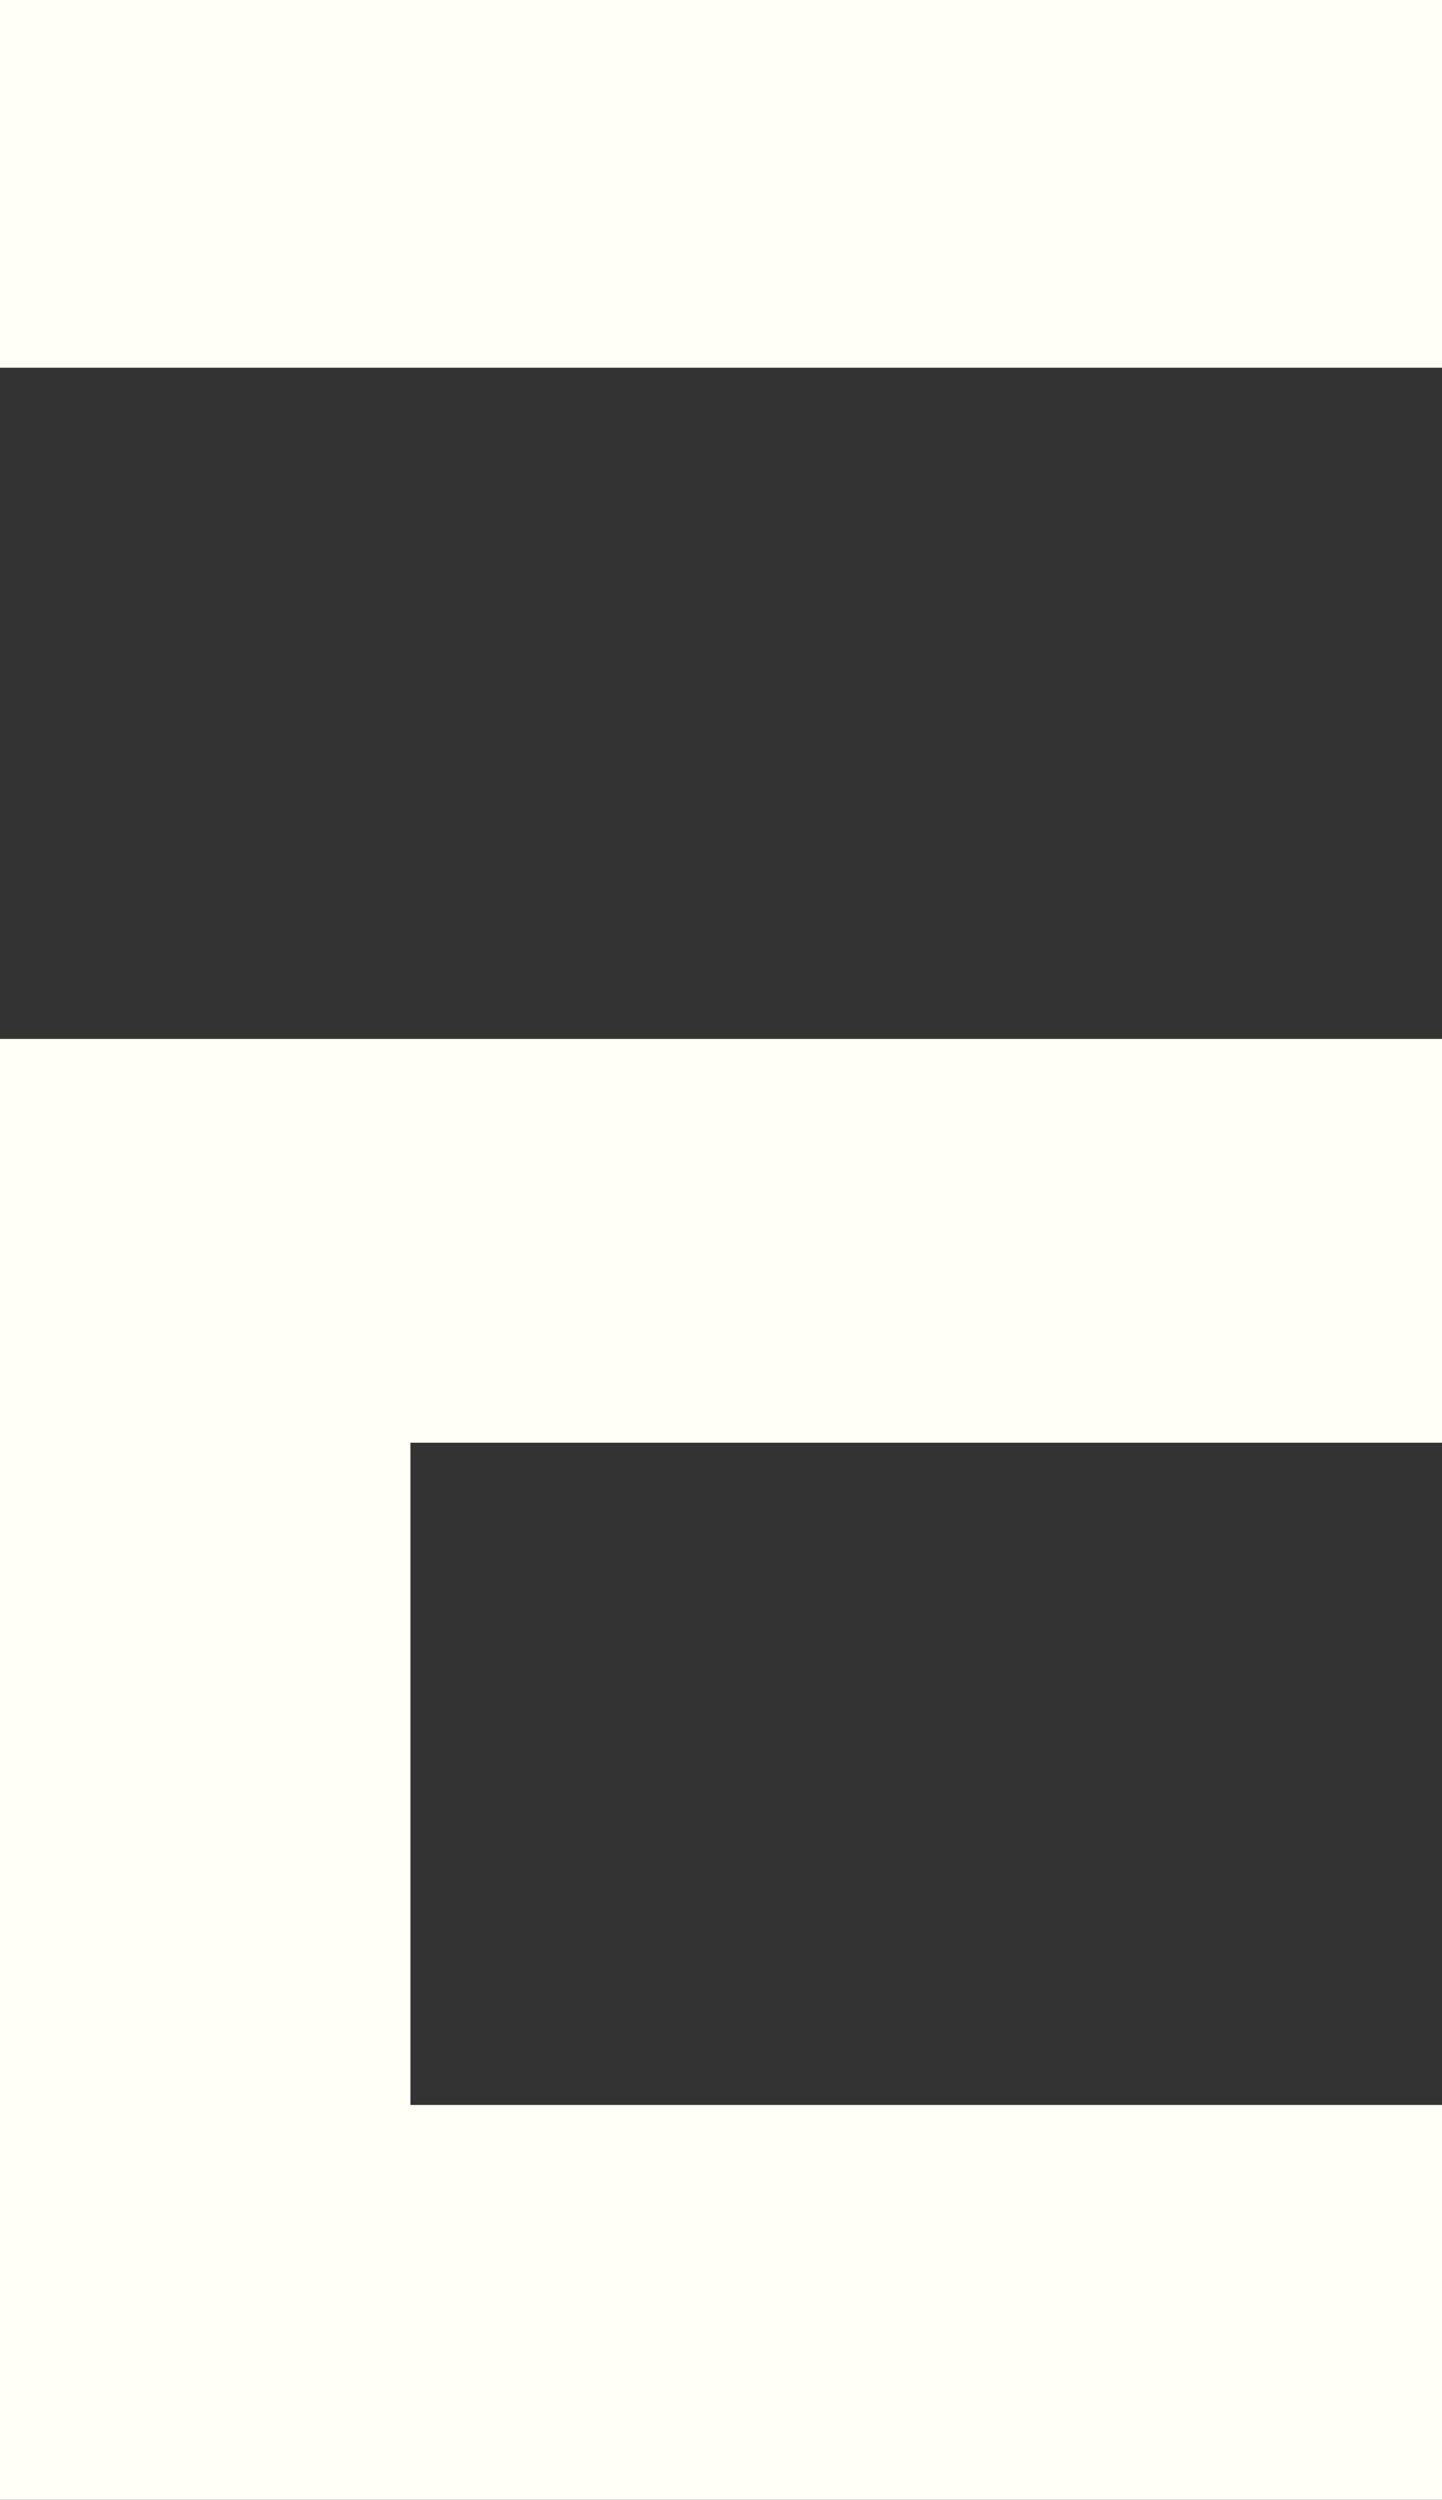
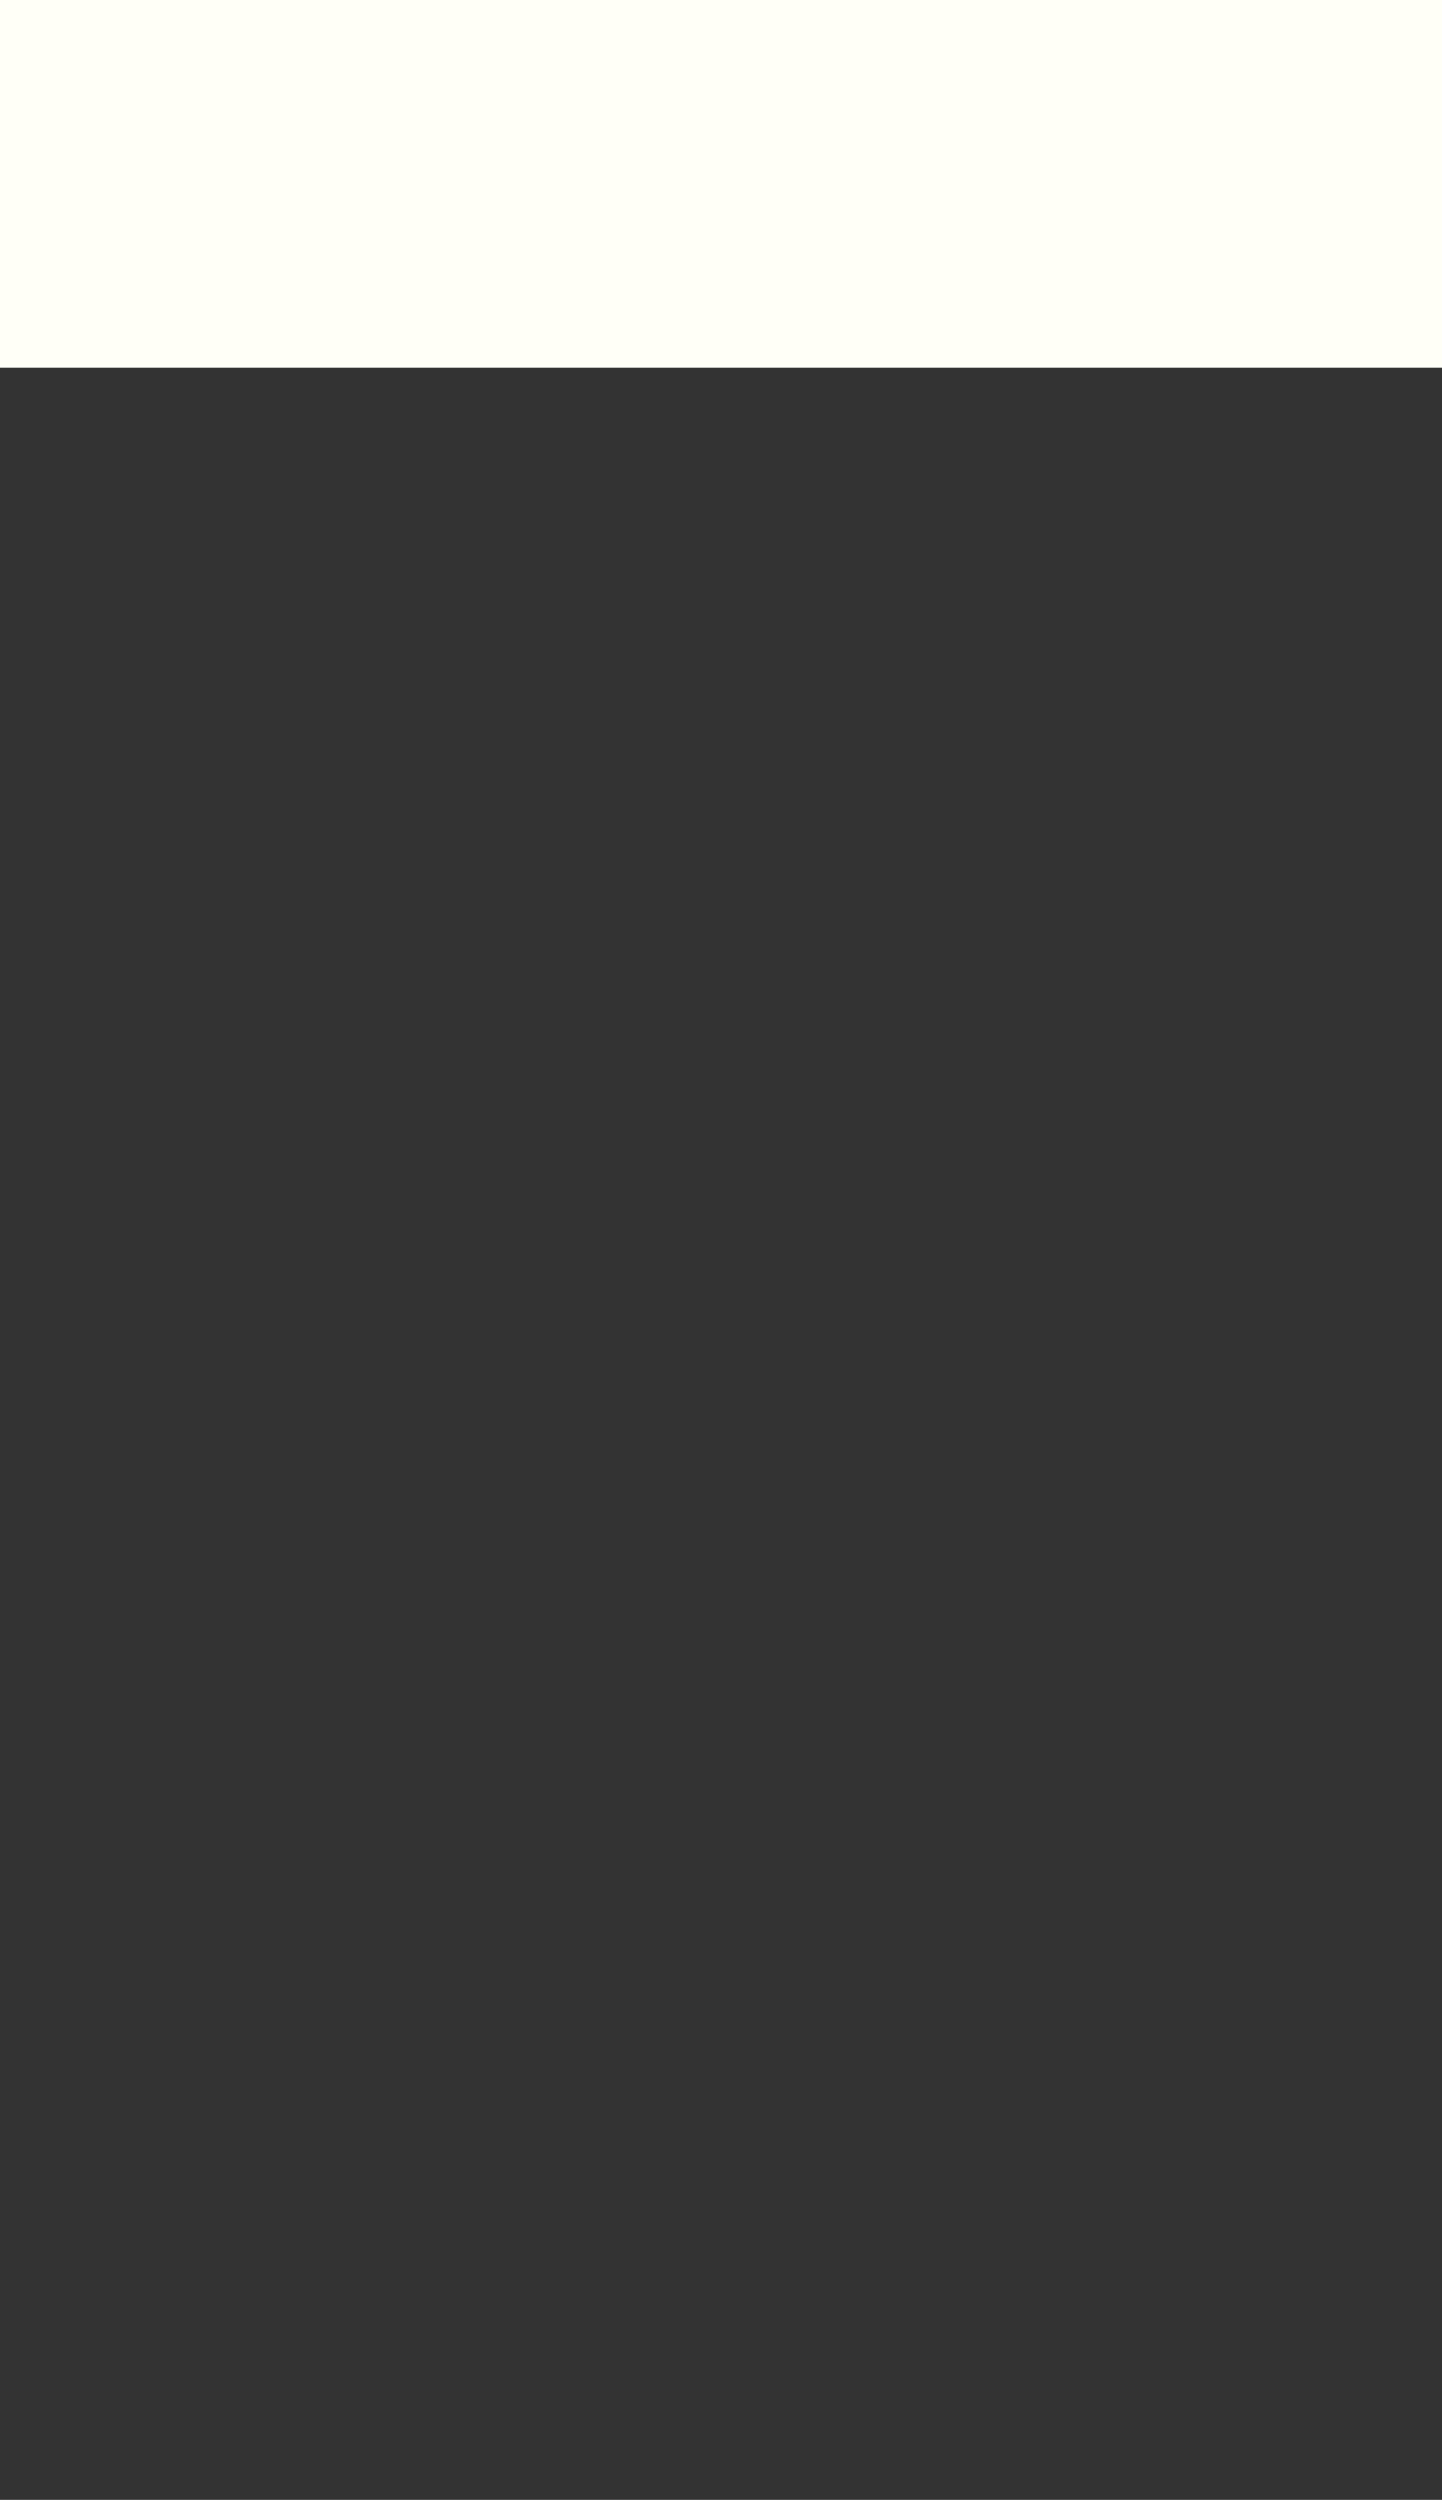
<svg xmlns="http://www.w3.org/2000/svg" width="63" height="109.16" viewBox="0 0 63 109.16">
  <rect x="0" y="0" width="63" height="109.16" fill="#333333" stroke="none" />
  <g id="Group_5078" data-name="Group 5078" transform="translate(8827.164 -1507.516)">
    <rect id="Rectangle_3475" data-name="Rectangle 3475" width="63" height="16.057" transform="translate(-8827.164 1507.516)" fill="#fffef7" />
-     <path id="Path_4872" data-name="Path 4872" d="M0,110.184v.009H63V92.949H17.931V64.031H63V46.4H0Z" transform="translate(-8827.164 1506.483)" fill="#fffef7" />
  </g>
</svg>